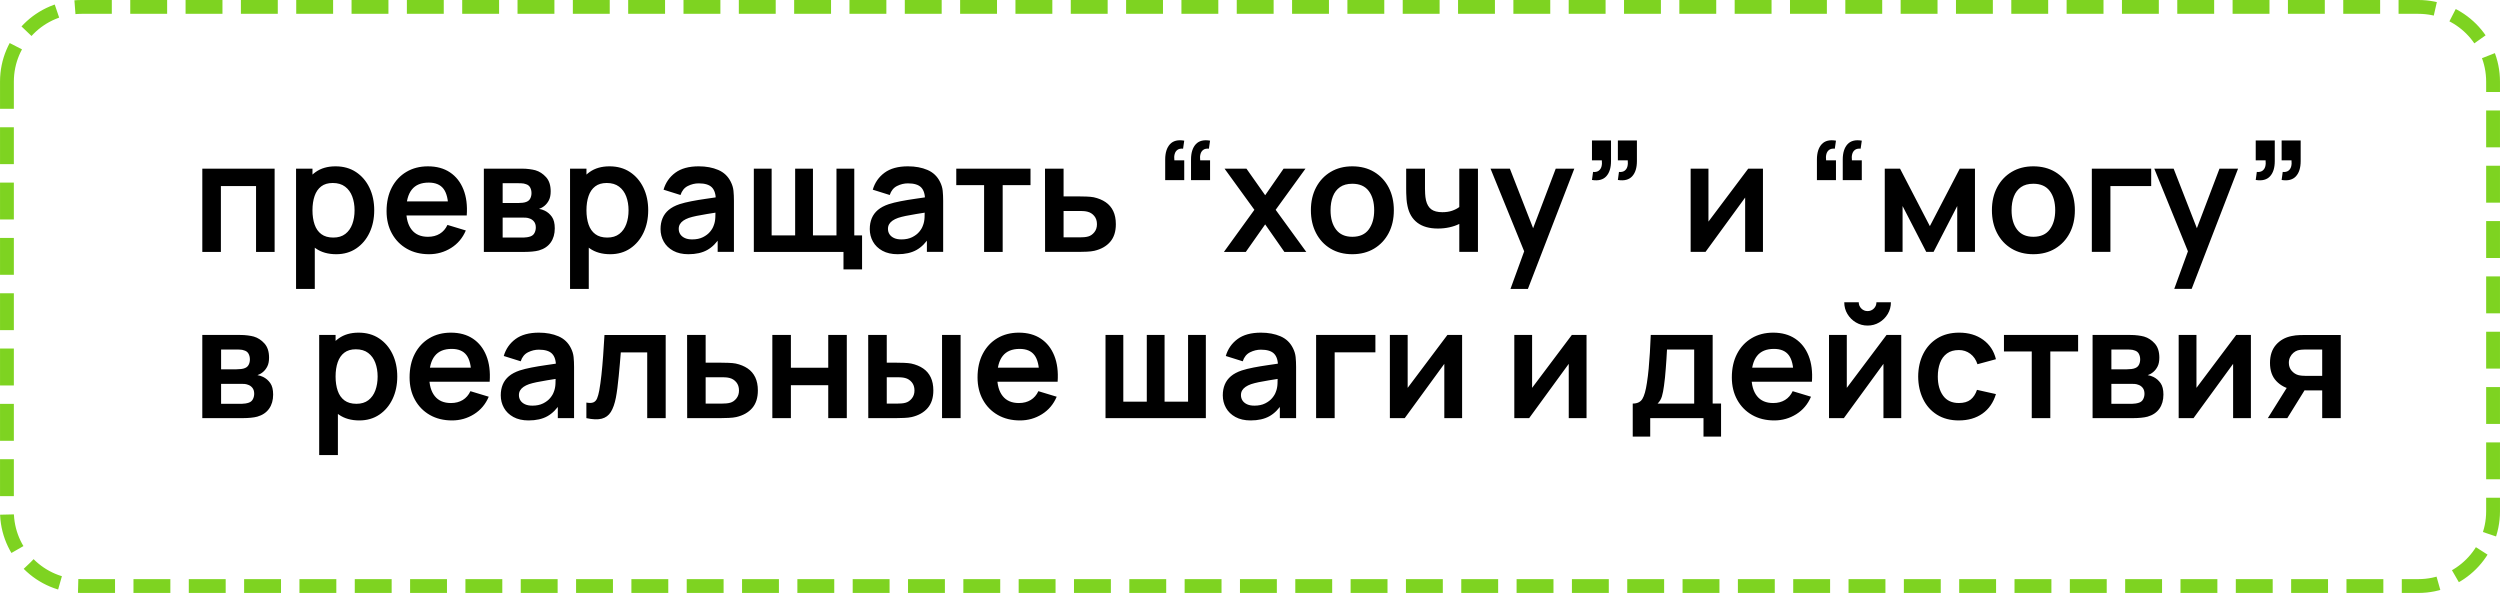
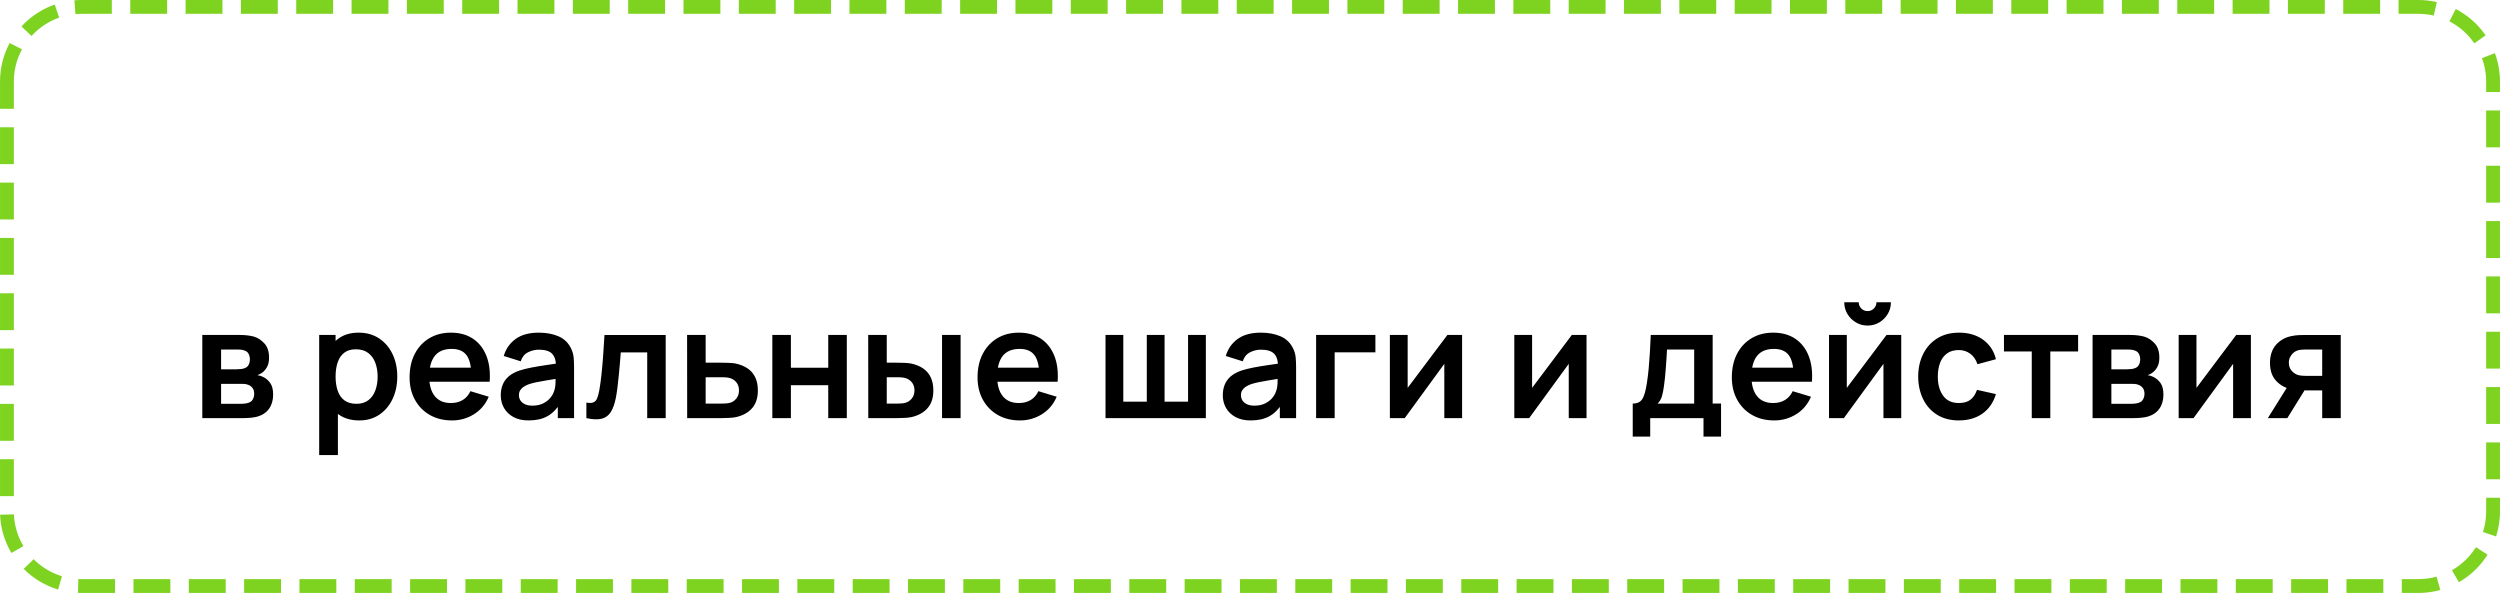
<svg xmlns="http://www.w3.org/2000/svg" xml:space="preserve" width="114.766mm" height="27.22mm" version="1.1" style="shape-rendering:geometricPrecision; text-rendering:geometricPrecision; image-rendering:optimizeQuality; fill-rule:evenodd; clip-rule:evenodd" viewBox="0 0 15955.38 3784.33">
  <defs>
    <style type="text/css"> .str0 {stroke:#7ED321;stroke-width:88.28;stroke-miterlimit:10;stroke-dasharray:235.398 117.699} .fil0 {fill:none} .fil1 {fill:black;fill-rule:nonzero} </style>
  </defs>
  <g id="Слой_x0020_1">
    <path class="fil0 str0" d="M44.14 520.86c0,-263.37 213.35,-476.72 476.72,-476.72l14913.66 0c263.37,0 476.72,213.35 476.72,476.72l0 2742.62c0,263.37 -213.35,476.72 -476.72,476.72l-14913.66 0c-263.37,0 -476.72,-213.35 -476.72,-476.72l0 -2742.62z" />
-     <path class="fil1" d="M1291.09 1607.71l0 -531.38 461.51 0 0 531.38 -118.58 0 0 -420.18 -224.36 0 0 420.18 -118.58 0zm854.63 14.76c-51.81,0 -95.29,-12.3 -130.38,-36.91 -35.1,-24.59 -61.5,-58.21 -79.22,-100.7 -17.71,-42.47 -26.57,-90.03 -26.57,-142.85 0,-53.47 8.86,-101.35 26.57,-143.67 17.71,-42.31 43.79,-75.77 78.06,-100.21 34.28,-24.43 76.59,-36.56 127.11,-36.56 50.19,0 93.81,12.14 130.71,36.56 36.9,24.44 65.44,57.74 85.78,99.89 20.33,42.14 30.5,90.2 30.5,143.99 0,53.14 -10.01,100.86 -30.02,143.18 -20.01,42.31 -48.21,75.77 -84.62,100.36 -36.41,24.61 -79.05,36.91 -127.93,36.91zm-256.34 221.4l0 -767.55 104.8 0 0 372.95 14.76 0 0 394.6 -119.56 0zm238.14 -327.68c30.84,0 56.25,-7.7 76.26,-23.12 20.02,-15.42 34.94,-36.41 44.61,-62.81 9.68,-26.4 14.43,-55.76 14.43,-88.24 0,-32.14 -4.92,-61.5 -14.75,-87.91 -9.84,-26.4 -25.09,-47.39 -45.77,-62.98 -20.66,-15.58 -46.91,-23.29 -78.72,-23.29 -30.18,0 -54.78,7.22 -73.81,21.81 -19.02,14.6 -32.96,34.94 -41.99,61 -9.02,26.08 -13.61,56.58 -13.61,91.35 0,34.44 4.59,64.79 13.61,91.02 9.02,26.25 23.29,46.59 42.81,61.19 19.52,14.6 45.1,21.97 76.92,21.97zm610.59 106.29c-53.79,0 -101.02,-11.65 -141.69,-34.94 -40.68,-23.29 -72.32,-55.6 -95.12,-96.93 -22.8,-41.33 -34.28,-88.89 -34.28,-142.68 0,-58.06 11.15,-108.58 33.46,-151.39 22.3,-42.81 53.3,-75.94 92.99,-99.54 39.68,-23.62 85.61,-35.42 137.76,-35.42 55.11,0 102.02,12.79 140.55,38.54 38.54,25.75 67.08,62.16 85.78,109.07 18.69,46.91 25.75,102.17 21.15,165.8l-117.59 0 0 -43.29c-0.33,-57.74 -10.5,-99.88 -30.5,-126.44 -20.01,-26.58 -51.5,-39.86 -94.47,-39.86 -48.55,0 -84.62,14.92 -108.25,44.93 -23.62,30.02 -35.42,73.98 -35.42,131.7 0,53.79 11.8,95.46 35.42,124.97 23.62,29.53 58.06,44.28 103.32,44.28 29.2,0 54.44,-6.55 75.6,-19.51 21.16,-12.96 37.4,-31.66 48.88,-56.26l117.1 35.42c-20.34,47.89 -51.66,85.13 -94.15,111.69 -42.47,26.57 -89.38,39.86 -140.55,39.86zm-183.03 -247.49l0 -89.55 365.57 0 0 89.55 -365.57 0zm532.86 232.73l0 -531.38 241.58 0c17.38,0 33.62,0.99 48.7,2.96 15.1,1.96 28.06,4.42 38.87,7.37 25.58,7.55 48.21,22.15 67.9,43.96 19.69,21.81 29.52,52 29.52,90.37 0,22.63 -3.6,41.17 -10.82,55.76 -7.22,14.6 -16.72,26.9 -28.54,36.73 -5.57,4.6 -11.32,8.54 -17.21,11.82 -5.91,3.28 -11.82,5.91 -17.73,7.87 12.8,1.97 24.94,5.74 36.41,11.32 18.05,8.86 33.3,21.98 45.6,39.36 12.3,17.39 18.37,41.83 18.37,73.32 0,35.74 -8.52,65.76 -25.75,90.2 -17.23,24.43 -42.47,41.49 -75.6,51.01 -12.14,3.28 -26.08,5.57 -41.82,7.05 -15.75,1.47 -31.82,2.29 -48.23,2.29l-261.26 0zm120.05 -91.52l132.85 0c6.88,0 14.43,-0.65 22.63,-1.96 8.19,-1.32 15.57,-3.11 22.13,-5.41 11.82,-4.27 20.51,-11.82 25.91,-22.63 5.41,-10.83 8.04,-22.15 8.04,-33.95 0,-16.07 -3.93,-29.03 -11.97,-38.7 -8.04,-9.68 -17.71,-16.09 -28.86,-19.35 -6.56,-2.63 -13.61,-4.27 -21.33,-4.77 -7.7,-0.49 -14.1,-0.65 -19.02,-0.65l-130.39 0 0 127.43zm0 -220.43l98.4 0c10.18,0 20.17,-0.65 29.85,-1.79 9.68,-1.15 17.71,-3.11 24.27,-6.08 10.83,-4.27 18.87,-11.48 23.95,-21.65 5.07,-10.16 7.54,-21.48 7.54,-33.95 0,-13.12 -2.78,-25.09 -8.52,-35.76 -5.74,-10.65 -14.93,-17.71 -27.39,-21.31 -8.2,-3.28 -18.05,-5.09 -29.7,-5.42 -11.64,-0.32 -19.19,-0.49 -22.47,-0.49l-95.94 0 0 126.44zm686.37 326.71c-51.81,0 -95.29,-12.3 -130.38,-36.91 -35.1,-24.59 -61.5,-58.21 -79.22,-100.7 -17.71,-42.47 -26.57,-90.03 -26.57,-142.85 0,-53.47 8.86,-101.35 26.57,-143.67 17.71,-42.31 43.79,-75.77 78.06,-100.21 34.28,-24.43 76.59,-36.56 127.11,-36.56 50.19,0 93.81,12.14 130.71,36.56 36.9,24.44 65.44,57.74 85.78,99.89 20.33,42.14 30.5,90.2 30.5,143.99 0,53.14 -10.01,100.86 -30.02,143.18 -20.01,42.31 -48.21,75.77 -84.62,100.36 -36.41,24.61 -79.05,36.91 -127.93,36.91zm-256.34 221.4l0 -767.55 104.8 0 0 372.95 14.76 0 0 394.6 -119.56 0zm238.14 -327.68c30.84,0 56.25,-7.7 76.26,-23.12 20.02,-15.42 34.94,-36.41 44.61,-62.81 9.68,-26.4 14.43,-55.76 14.43,-88.24 0,-32.14 -4.92,-61.5 -14.75,-87.91 -9.84,-26.4 -25.09,-47.39 -45.77,-62.98 -20.66,-15.58 -46.91,-23.29 -78.72,-23.29 -30.18,0 -54.78,7.22 -73.81,21.81 -19.02,14.6 -32.96,34.94 -41.99,61 -9.02,26.08 -13.61,56.58 -13.61,91.35 0,34.44 4.59,64.79 13.61,91.02 9.02,26.25 23.29,46.59 42.81,61.19 19.52,14.6 45.1,21.97 76.92,21.97zm517.61 106.29c-38.38,0 -70.86,-7.38 -97.43,-21.98 -26.57,-14.6 -46.57,-33.95 -60.18,-58.22 -13.61,-24.27 -20.51,-51.01 -20.51,-80.2 0,-25.58 4.27,-48.7 12.79,-69.21 8.54,-20.49 21.66,-38.22 39.37,-53.14 17.71,-14.93 40.67,-27.07 68.87,-36.58 21.33,-6.88 46.42,-13.11 75.12,-18.7 28.71,-5.57 59.86,-10.82 93.48,-15.57 33.63,-4.75 68.72,-9.84 105.46,-15.42l-42.32 24.11c0.33,-36.74 -7.87,-63.8 -24.59,-81.18 -16.74,-17.39 -44.95,-26.08 -84.62,-26.08 -23.95,0 -47.07,5.57 -69.39,16.72 -22.3,11.15 -37.88,30.35 -46.74,57.57l-108.25 -33.95c13.12,-44.93 38.22,-81.02 75.12,-108.25 36.91,-27.22 86.6,-40.83 149.26,-40.83 47.23,0 88.88,7.7 124.8,23.12 35.91,15.42 62.49,40.68 79.87,75.77 9.51,18.7 15.25,37.72 17.23,57.24 1.96,19.52 2.95,40.85 2.95,63.8l0 326.21 -103.81 0 0 -115.13 17.21 18.69c-23.94,38.38 -51.83,66.43 -83.8,84.31 -31.98,17.88 -72,26.9 -119.88,26.9zm23.61 -94.47c26.9,0 49.87,-4.75 68.89,-14.28 19.02,-9.51 34.28,-21.15 45.6,-34.92 11.32,-13.78 18.85,-26.73 22.79,-38.87 6.24,-15.08 9.84,-32.48 10.66,-52 0.82,-19.52 1.15,-35.26 1.15,-47.39l36.41 10.83c-35.76,5.57 -66.43,10.5 -92.01,14.75 -25.59,4.27 -47.57,8.2 -65.94,11.97 -18.37,3.78 -34.6,8.04 -48.7,12.64 -13.78,4.92 -25.43,10.66 -34.94,17.21 -9.51,6.56 -16.72,14.11 -21.81,22.63 -5.09,8.54 -7.72,18.53 -7.72,30.02 0,13.12 3.28,24.61 9.84,34.6 6.56,10.01 16.24,18.05 28.86,23.95 12.64,5.89 28.22,8.86 46.91,8.86zm965.84 191.4l0 -111.69 -572.22 0 0 -531.38 113.65 0 0 426.09 150.06 0 0 -426.09 113.65 0 0 426.09 150.08 0 0 -426.09 113.65 0 0 426.09 49.69 0 0 216.99 -118.58 0zm345.9 -96.93c-38.38,0 -70.86,-7.38 -97.43,-21.98 -26.57,-14.6 -46.57,-33.95 -60.18,-58.22 -13.61,-24.27 -20.51,-51.01 -20.51,-80.2 0,-25.58 4.27,-48.7 12.79,-69.21 8.54,-20.49 21.66,-38.22 39.37,-53.14 17.71,-14.93 40.67,-27.07 68.87,-36.58 21.33,-6.88 46.42,-13.11 75.12,-18.7 28.71,-5.57 59.86,-10.82 93.48,-15.57 33.63,-4.75 68.72,-9.84 105.46,-15.42l-42.32 24.11c0.33,-36.74 -7.87,-63.8 -24.59,-81.18 -16.74,-17.39 -44.95,-26.08 -84.62,-26.08 -23.95,0 -47.07,5.57 -69.39,16.72 -22.3,11.15 -37.88,30.35 -46.74,57.57l-108.25 -33.95c13.12,-44.93 38.22,-81.02 75.12,-108.25 36.91,-27.22 86.6,-40.83 149.26,-40.83 47.23,0 88.88,7.7 124.8,23.12 35.91,15.42 62.49,40.68 79.87,75.77 9.51,18.7 15.25,37.72 17.23,57.24 1.96,19.52 2.95,40.85 2.95,63.8l0 326.21 -103.81 0 0 -115.13 17.21 18.69c-23.94,38.38 -51.83,66.43 -83.8,84.31 -31.98,17.88 -72,26.9 -119.88,26.9zm23.61 -94.47c26.9,0 49.87,-4.75 68.89,-14.28 19.02,-9.51 34.28,-21.15 45.6,-34.92 11.32,-13.78 18.85,-26.73 22.79,-38.87 6.24,-15.08 9.84,-32.48 10.66,-52 0.82,-19.52 1.15,-35.26 1.15,-47.39l36.41 10.83c-35.76,5.57 -66.43,10.5 -92.01,14.75 -25.59,4.27 -47.57,8.2 -65.94,11.97 -18.37,3.78 -34.6,8.04 -48.7,12.64 -13.78,4.92 -25.43,10.66 -34.94,17.21 -9.51,6.56 -16.72,14.11 -21.81,22.63 -5.09,8.54 -7.72,18.53 -7.72,30.02 0,13.12 3.28,24.61 9.84,34.6 6.56,10.01 16.24,18.05 28.86,23.95 12.64,5.89 28.22,8.86 46.91,8.86zm527.94 79.7l0 -426.09 -177.61 0 0 -105.3 473.81 0 0 105.3 -177.62 0 0 426.09 -118.59 0zm389.19 0l-0.49 -531.38 118.58 0 0 177.13 95.46 0c14.75,0 31.49,0.32 50.02,0.99 18.53,0.65 33.95,2.13 46.41,4.42 29.85,6.56 55.44,17.06 76.59,31.49 21.16,14.43 37.23,33.3 48.38,56.58 11.16,23.29 16.74,51.33 16.74,84.14 0,46.91 -11.97,84.29 -36.09,112.35 -24.11,28.04 -58.06,47.23 -101.68,57.4 -13.11,2.95 -29.03,4.75 -47.88,5.57 -18.87,0.82 -35.92,1.31 -51.01,1.31l-215.02 0zm118.09 -92.99l107.26 0c7.22,0 15.25,-0.32 24.11,-0.99 8.86,-0.65 17.39,-2.13 25.59,-4.42 14.75,-3.93 27.87,-12.96 39.19,-26.9 11.32,-13.94 16.89,-30.99 16.89,-51.33 0,-21.33 -5.74,-38.87 -17.23,-52.65 -11.47,-13.78 -25.58,-22.8 -42.31,-27.05 -7.55,-1.97 -15.42,-3.28 -23.62,-3.95 -8.2,-0.65 -15.74,-0.97 -22.63,-0.97l-107.26 0 0 168.26zm1023.4 92.99l194.34 -268.64 -190.41 -262.74 139.73 0 119.56 169.75 117.59 -169.75 139.73 0 -190.41 262.74 195.33 268.64 -139.73 0 -122.51 -175.65 -123.5 175.65 -139.73 0zm819.21 14.76c-53.14,0 -99.56,-11.97 -139.25,-35.92 -39.68,-23.94 -70.35,-57.07 -92.16,-99.22 -21.81,-42.15 -32.81,-90.53 -32.81,-145.31 0,-55.76 11.15,-104.63 33.46,-146.62 22.3,-41.99 53.3,-74.8 92.99,-98.4 39.68,-23.62 85.61,-35.42 137.76,-35.42 53.47,0 100.04,11.97 139.73,35.91 39.69,23.94 70.51,56.92 92.49,99.06 21.98,42.15 32.96,90.7 32.96,145.48 0,55.11 -10.98,103.66 -33.13,145.81 -22.13,42.14 -53.14,75.1 -92.83,98.89 -39.68,23.79 -86.1,35.76 -139.23,35.76zm0 -111.21c47.23,0 82.33,-15.74 105.3,-47.23 22.95,-31.49 34.44,-72.17 34.44,-122.02 0,-51.5 -11.65,-92.66 -34.94,-123.33 -23.29,-30.67 -58.22,-45.92 -104.8,-45.92 -31.82,0 -57.89,7.05 -78.4,21.31 -20.51,14.28 -35.76,34.12 -45.59,59.54 -9.84,25.41 -14.76,54.94 -14.76,88.39 0,51.5 11.8,92.51 35.26,123.18 23.45,30.67 57.89,46.07 103.49,46.07zm682.92 96.44l0 -178.61c-18.37,9.19 -39.19,16.41 -62.64,21.65 -23.45,5.26 -48.06,7.88 -73.64,7.88 -54.78,0 -98.4,-12.3 -131.05,-36.91 -32.63,-24.59 -53.79,-60.35 -63.3,-107.26 -2.95,-13.44 -4.92,-27.55 -6.08,-42.15 -1.14,-14.58 -1.79,-27.87 -1.96,-39.84 -0.17,-11.97 -0.33,-20.99 -0.33,-27.22l0 -128.92 120.06 0 0 128.92c0,7.22 0.32,17.71 0.97,31.64 0.65,13.94 2.46,27.89 5.42,41.67 6.23,26.23 17.55,45.42 33.95,57.56 16.39,12.14 39.84,18.21 70.35,18.21 23.62,0 44.45,-3.11 62.49,-9.36 18.05,-6.23 33.3,-14.1 45.75,-23.61l0 -245.03 119.08 0 0 531.38 -119.08 0zm326.7 236.16l102.34 -280.94 1.97 82.66 -231.74 -569.27 123.5 0 164.33 421.18 -31.49 0 159.91 -421.18 118.58 0 -296.19 767.55 -111.19 0zm1611.35 -767.55l0 531.38 -113.65 0 0 -346.87 -252.9 346.87 -94.95 0 0 -531.38 113.65 0 0 338.03 253.89 -338.03 93.97 0zm777.39 531.38l0 -531.38 97.42 0 190.41 367.06 190.91 -367.06 96.93 0 0 531.38 -113.17 0 0 -292.75 -151.05 292.75 -46.74 0 -151.05 -292.75 0 292.75 -113.65 0zm948.11 14.76c-53.14,0 -99.56,-11.97 -139.25,-35.92 -39.68,-23.94 -70.35,-57.07 -92.16,-99.22 -21.81,-42.15 -32.81,-90.53 -32.81,-145.31 0,-55.76 11.15,-104.63 33.46,-146.62 22.3,-41.99 53.3,-74.8 92.99,-98.4 39.68,-23.62 85.61,-35.42 137.76,-35.42 53.47,0 100.04,11.97 139.73,35.91 39.69,23.94 70.51,56.92 92.49,99.06 21.98,42.15 32.96,90.7 32.96,145.48 0,55.11 -10.98,103.66 -33.13,145.81 -22.13,42.14 -53.14,75.1 -92.83,98.89 -39.68,23.79 -86.1,35.76 -139.23,35.76zm0 -111.21c47.23,0 82.33,-15.74 105.3,-47.23 22.95,-31.49 34.44,-72.17 34.44,-122.02 0,-51.5 -11.65,-92.66 -34.94,-123.33 -23.29,-30.67 -58.22,-45.92 -104.8,-45.92 -31.82,0 -57.89,7.05 -78.4,21.31 -20.51,14.28 -35.76,34.12 -45.59,59.54 -9.84,25.41 -14.76,54.94 -14.76,88.39 0,51.5 11.8,92.51 35.26,123.18 23.45,30.67 57.89,46.07 103.49,46.07zm373.45 96.44l0 -531.38 378.84 0 0 111.21 -260.27 0 0 420.18 -118.58 0zm525.96 236.16l102.34 -280.94 1.97 82.66 -231.74 -569.27 123.5 0 164.33 421.18 -31.49 0 159.91 -421.18 118.58 0 -296.19 767.55 -111.19 0zm-6153.65 -946.14l-7.38 51.16c-15.08,-1.31 -27.07,1.15 -35.92,7.55 -8.86,6.4 -14.75,15.42 -17.86,27.05 -3.13,11.65 -3.78,24.93 -1.81,39.69l62.98 0 0 126.44 -121.54 0 0 -131.37c0,-42.97 10.18,-75.6 30.52,-97.75 20.33,-22.13 50.67,-29.68 91.02,-22.79zm-164.83 0l-7.38 51.16c-15.08,-1.31 -27.05,1.15 -35.91,7.55 -8.86,6.4 -14.76,15.42 -17.88,27.05 -3.11,11.65 -3.78,24.93 -1.81,39.69l62.98 0 0 126.44 -121.54 0 0 -131.37c0,-42.97 10.18,-75.6 30.52,-97.75 20.33,-22.13 50.67,-29.68 91.02,-22.79zm2602.27 250.93l6.9 -51.18c15.08,1.31 27.05,-1.31 35.91,-7.7 8.86,-6.4 14.93,-15.42 18.05,-27.07 3.11,-11.64 3.77,-24.76 2.13,-39.53l-62.98 0 0 -126.44 121.54 0 0 131.37c0,42.97 -10.16,75.45 -30.5,97.42 -20.34,21.98 -50.67,29.7 -91.03,23.13zm165.33 0l6.88 -51.18c15.08,1.31 27.07,-1.31 35.92,-7.7 8.86,-6.4 14.92,-15.42 18.03,-27.07 3.11,-11.64 3.78,-24.76 2.14,-39.53l-62.98 0 0 -126.44 121.52 0 0 131.37c0,42.97 -10.16,75.45 -30.5,97.42 -20.34,21.98 -50.67,29.7 -91.02,23.13zm1556.74 -250.93l-7.38 51.16c-15.08,-1.31 -27.07,1.15 -35.92,7.55 -8.86,6.4 -14.75,15.42 -17.86,27.05 -3.13,11.65 -3.78,24.93 -1.81,39.69l62.98 0 0 126.44 -121.54 0 0 -131.37c0,-42.97 10.18,-75.6 30.52,-97.75 20.33,-22.13 50.67,-29.68 91.02,-22.79zm-164.83 0l-7.38 51.16c-15.08,-1.31 -27.05,1.15 -35.91,7.55 -8.86,6.4 -14.76,15.42 -17.88,27.05 -3.11,11.65 -3.78,24.93 -1.81,39.69l62.98 0 0 126.44 -121.54 0 0 -131.37c0,-42.97 10.18,-75.6 30.52,-97.75 20.33,-22.13 50.67,-29.68 91.02,-22.79zm2679.02 250.93l6.9 -51.18c15.08,1.31 27.05,-1.31 35.91,-7.7 8.86,-6.4 14.93,-15.42 18.05,-27.07 3.11,-11.64 3.77,-24.76 2.13,-39.53l-62.98 0 0 -126.44 121.54 0 0 131.37c0,42.97 -10.16,75.45 -30.5,97.42 -20.34,21.98 -50.67,29.7 -91.03,23.13zm165.33 0l6.88 -51.18c15.08,1.31 27.07,-1.31 35.92,-7.7 8.86,-6.4 14.92,-15.42 18.03,-27.07 3.11,-11.64 3.78,-24.76 2.14,-39.53l-62.98 0 0 -126.44 121.52 0 0 131.37c0,42.97 -10.16,75.45 -30.5,97.42 -20.34,21.98 -50.67,29.7 -91.02,23.13z" />
    <path class="fil1" d="M1291.01 2668.56l0 -530.74 241.29 0c17.36,0 33.59,0.97 48.66,2.95 15.07,1.96 28.01,4.42 38.82,7.37 25.55,7.54 48.16,22.12 67.82,43.9 19.66,21.79 29.49,51.93 29.49,90.26 0,22.61 -3.6,41.12 -10.8,55.69 -7.22,14.58 -16.71,26.87 -28.51,36.7 -5.56,4.59 -11.3,8.51 -17.2,11.79 -5.89,3.28 -11.79,5.89 -17.68,7.87 12.78,1.96 24.9,5.73 36.36,11.3 18.03,8.84 33.25,21.94 45.54,39.3 12.29,17.36 18.35,41.78 18.35,73.22 0,35.72 -8.52,65.69 -25.72,90.1 -17.2,24.41 -42.43,41.44 -75.52,50.94 -12.12,3.28 -26.05,5.57 -41.78,7.05 -15.72,1.47 -31.78,2.29 -48.16,2.29l-260.95 0zm119.91 -91.41l132.69 0c6.88,0 14.42,-0.65 22.61,-1.96 8.19,-1.31 15.57,-3.11 22.12,-5.41 11.79,-4.25 20.48,-11.79 25.89,-22.61 5.39,-10.82 8.02,-22.12 8.02,-33.91 0,-16.06 -3.93,-29 -11.96,-38.66 -8.04,-9.66 -17.7,-16.06 -28.83,-19.32 -6.55,-2.63 -13.6,-4.27 -21.3,-4.75 -7.7,-0.49 -14.08,-0.65 -19,-0.65l-130.23 0 0 127.28zm0 -220.16l98.29 0c10.15,0 20.14,-0.65 29.81,-1.81 9.66,-1.14 17.7,-3.1 24.25,-6.06 10.82,-4.25 18.84,-11.46 23.91,-21.62 5.09,-10.15 7.54,-21.45 7.54,-33.91 0,-13.11 -2.78,-25.07 -8.51,-35.72 -5.74,-10.64 -14.9,-17.68 -27.36,-21.28 -8.19,-3.28 -18.02,-5.09 -29.65,-5.41 -11.62,-0.33 -19.16,-0.5 -22.44,-0.5l-95.83 0 0 126.3zm882.13 326.31c-51.77,0 -95.18,-12.28 -130.24,-36.86 -35.05,-24.57 -61.42,-58.15 -79.12,-100.57 -17.68,-42.43 -26.54,-89.94 -26.54,-142.68 0,-53.4 8.86,-101.24 26.54,-143.5 17.7,-42.26 43.74,-75.69 77.98,-100.08 34.23,-24.41 76.49,-36.54 126.96,-36.54 50.12,0 93.69,12.12 130.55,36.54 36.87,24.4 65.37,57.65 85.68,99.75 20.31,42.11 30.46,90.1 30.46,143.84 0,53.07 -9.98,100.74 -29.97,143 -19.98,42.26 -48.16,75.69 -84.53,100.25 -36.37,24.58 -78.95,36.86 -127.76,36.86zm-256.04 221.15l0 -766.63 104.67 0 0 372.51 14.75 0 0 394.12 -119.42 0zm237.86 -327.29c30.79,0 56.18,-7.7 76.17,-23.09 19.98,-15.4 34.9,-36.37 44.56,-62.74 9.66,-26.37 14.42,-55.69 14.42,-88.13 0,-32.11 -4.92,-61.44 -14.75,-87.81 -9.83,-26.37 -25.07,-47.34 -45.7,-62.9 -20.65,-15.57 -46.85,-23.27 -78.63,-23.27 -30.14,0 -54.71,7.22 -73.71,21.8 -19,14.57 -32.94,34.88 -41.94,60.93 -9.01,26.04 -13.6,56.51 -13.6,91.24 0,34.39 4.59,64.7 13.6,90.91 9.01,26.22 23.26,46.53 42.76,61.1 19.49,14.58 45.04,21.95 76.83,21.95zm609.86 106.15c-53.73,0 -100.9,-11.62 -141.53,-34.88 -40.64,-23.26 -72.25,-55.54 -95.02,-96.82 -22.76,-41.28 -34.23,-88.78 -34.23,-142.52 0,-57.99 11.14,-108.44 33.42,-151.2 22.27,-42.75 53.23,-75.84 92.87,-99.43 39.65,-23.58 85.51,-35.38 137.61,-35.38 55.04,0 101.89,12.78 140.39,38.5 38.5,25.72 67,62.09 85.67,108.94 18.69,46.85 25.72,102.04 21.13,165.61l-117.45 0 0 -43.25c-0.33,-57.65 -10.48,-99.75 -30.47,-126.29 -19.98,-26.54 -51.43,-39.8 -94.34,-39.8 -48.49,0 -84.53,14.9 -108.12,44.88 -23.59,29.97 -35.38,73.88 -35.38,131.55 0,53.73 11.79,95.33 35.38,124.82 23.59,29.49 57.99,44.24 103.2,44.24 29.15,0 54.39,-6.56 75.52,-19.49 21.13,-12.94 37.34,-31.63 48.81,-56.19l116.96 35.38c-20.31,47.84 -51.59,85.01 -94.02,111.55 -42.43,26.54 -89.28,39.8 -140.39,39.8zm-182.82 -247.19l0 -89.44 365.14 0 0 89.44 -365.14 0zm671.8 247.19c-38.33,0 -70.76,-7.37 -97.3,-21.94 -26.54,-14.58 -46.52,-33.91 -60.11,-58.15 -13.6,-24.25 -20.48,-50.95 -20.48,-80.11 0,-25.55 4.25,-48.66 12.78,-69.14 8.52,-20.46 21.62,-38.16 39.32,-53.07 17.68,-14.9 40.62,-27.03 68.8,-36.54 21.28,-6.88 46.35,-13.1 75.02,-18.67 28.67,-5.57 59.79,-10.82 93.37,-15.56 33.59,-4.75 68.64,-9.83 105.34,-15.4l-42.26 24.08c0.32,-36.69 -7.87,-63.72 -24.58,-81.08 -16.71,-17.36 -44.88,-26.05 -84.53,-26.05 -23.91,0 -47,5.57 -69.29,16.71 -22.27,11.14 -37.84,30.31 -46.68,57.5l-108.12 -33.91c13.11,-44.89 38.18,-80.93 75.03,-108.12 36.86,-27.19 86.49,-40.79 149.06,-40.79 47.19,0 88.8,7.7 124.66,23.11 35.88,15.39 62.41,40.62 79.77,75.67 9.51,18.67 15.24,37.68 17.21,57.17 1.96,19.51 2.95,40.79 2.95,63.73l0 325.82 -103.7 0 0 -115 17.2 18.69c-23.91,38.33 -51.76,66.34 -83.71,84.19 -31.93,17.85 -71.9,26.86 -119.74,26.86zm23.59 -94.34c26.86,0 49.8,-4.75 68.8,-14.26 18.99,-9.5 34.23,-21.13 45.53,-34.88 11.3,-13.76 18.84,-26.71 22.77,-38.83 6.23,-15.07 9.83,-32.43 10.65,-51.93 0.82,-19.49 1.14,-35.22 1.14,-47.34l36.37 10.8c-35.72,5.57 -66.34,10.5 -91.9,14.75 -25.55,4.25 -47.51,8.19 -65.86,11.96 -18.34,3.77 -34.56,8.02 -48.65,12.61 -13.76,4.92 -25.4,10.65 -34.9,17.21 -9.5,6.55 -16.71,14.08 -21.79,22.61 -5.07,8.51 -7.7,18.5 -7.7,29.97 0,13.1 3.28,24.57 9.83,34.56 6.55,10 16.22,18.02 28.83,23.91 12.61,5.89 28.18,8.86 46.85,8.86zm344.98 79.61l0 -99.26c19.32,3.6 34.24,3.1 44.72,-1.32 10.48,-4.42 18.34,-12.78 23.58,-25.22 5.24,-12.46 9.83,-29 13.76,-49.63 5.24,-29.17 10,-62.74 14.08,-100.75 4.1,-38 7.7,-78.63 10.82,-121.87 3.11,-43.25 5.89,-87.47 8.52,-132.69l390.69 0 0 530.74 -117.95 0 0 -419.69 -168.55 0c-1.64,21.3 -3.61,45.06 -5.89,71.43 -2.29,26.37 -4.75,53.07 -7.38,79.94 -2.61,26.86 -5.41,52.25 -8.51,76.34 -3.11,24.08 -6.4,44.71 -9.68,61.76 -7.54,38.33 -18.17,68.64 -32.1,90.91 -13.93,22.29 -33.42,36.54 -58.32,42.92 -24.9,6.4 -57.49,5.24 -97.79,-3.6zm643.29 0l-0.49 -530.74 118.44 0 0 176.91 95.34 0c14.74,0 31.45,0.33 49.95,0.99 18.52,0.65 33.92,2.13 46.37,4.42 29.81,6.55 55.37,17.03 76.51,31.45 21.13,14.42 37.18,33.25 48.33,56.51 11.14,23.26 16.7,51.27 16.7,84.04 0,46.85 -11.96,84.19 -36.04,112.21 -24.08,28.01 -57.99,47.19 -101.56,57.33 -13.11,2.95 -29,4.75 -47.84,5.57 -18.84,0.82 -35.87,1.31 -50.94,1.31l-214.77 0zm117.95 -92.88l107.13 0c7.2,0 15.24,-0.32 24.08,-0.99 8.84,-0.65 17.36,-2.13 25.55,-4.42 14.75,-3.92 27.85,-12.94 39.15,-26.86 11.3,-13.93 16.88,-30.96 16.88,-51.27 0,-21.3 -5.73,-38.83 -17.2,-52.58 -11.47,-13.76 -25.55,-22.77 -42.26,-27.04 -7.54,-1.96 -15.4,-3.27 -23.59,-3.92 -8.19,-0.65 -15.72,-0.99 -22.61,-0.99l-107.13 0 0 168.07zm425.59 92.88l0 -530.74 118.44 0 0 209.34 238.35 0 0 -209.34 118.44 0 0 530.74 -118.44 0 0 -210.33 -238.35 0 0 210.33 -118.44 0zm612.32 0l-0.49 -530.74 118.44 0 0 176.91 59.46 0c14.75,0 31.46,0.33 49.97,0.99 18.5,0.65 33.91,2.13 46.37,4.42 29.81,6.55 55.36,17.03 76.49,31.45 21.13,14.42 37.19,33.25 48.33,56.51 11.14,23.26 16.71,51.27 16.71,84.04 0,46.85 -12.12,84.19 -36.37,112.21 -24.25,28.01 -58.15,47.19 -101.73,57.33 -12.78,2.95 -28.67,4.75 -47.67,5.57 -19,0.82 -35.87,1.31 -50.62,1.31l-178.88 0zm117.95 -92.88l71.26 0c7.2,0 15.22,-0.32 24.08,-0.99 8.84,-0.65 17.2,-2.13 25.05,-4.42 14.75,-3.92 27.86,-12.94 39.32,-26.86 11.47,-13.93 17.21,-30.96 17.21,-51.27 0,-21.3 -5.74,-38.83 -17.21,-52.58 -11.46,-13.76 -25.55,-22.77 -42.26,-27.04 -7.85,-1.96 -15.72,-3.27 -23.75,-3.92 -8.02,-0.65 -15.57,-0.99 -22.44,-0.99l-71.26 0 0 168.07zm352.85 92.88l0 -530.74 118.44 0 0 530.74 -118.44 0zm497.34 14.74c-53.73,0 -100.9,-11.62 -141.53,-34.88 -40.64,-23.26 -72.25,-55.54 -95.02,-96.82 -22.76,-41.28 -34.23,-88.78 -34.23,-142.52 0,-57.99 11.14,-108.44 33.42,-151.2 22.27,-42.75 53.23,-75.84 92.87,-99.43 39.65,-23.58 85.51,-35.38 137.61,-35.38 55.04,0 101.89,12.78 140.39,38.5 38.5,25.72 67,62.09 85.67,108.94 18.69,46.85 25.72,102.04 21.13,165.61l-117.45 0 0 -43.25c-0.33,-57.65 -10.48,-99.75 -30.47,-126.29 -19.98,-26.54 -51.43,-39.8 -94.34,-39.8 -48.49,0 -84.53,14.9 -108.12,44.88 -23.59,29.97 -35.38,73.88 -35.38,131.55 0,53.73 11.79,95.33 35.38,124.82 23.59,29.49 57.99,44.24 103.2,44.24 29.15,0 54.39,-6.56 75.52,-19.49 21.13,-12.94 37.34,-31.63 48.81,-56.19l116.96 35.38c-20.31,47.84 -51.59,85.01 -94.02,111.55 -42.43,26.54 -89.28,39.8 -140.39,39.8zm-182.82 -247.19l0 -89.44 365.14 0 0 89.44 -365.14 0zm728.8 232.45l0 -530.74 113.53 0 0 425.57 149.88 0 0 -425.57 113.51 0 0 425.57 149.9 0 0 -425.57 113.51 0 0 530.74 -640.34 0zm926.36 14.74c-38.33,0 -70.76,-7.37 -97.3,-21.94 -26.54,-14.58 -46.52,-33.91 -60.11,-58.15 -13.6,-24.25 -20.48,-50.95 -20.48,-80.11 0,-25.55 4.25,-48.66 12.78,-69.14 8.52,-20.46 21.62,-38.16 39.32,-53.07 17.68,-14.9 40.62,-27.03 68.8,-36.54 21.28,-6.88 46.35,-13.1 75.02,-18.67 28.67,-5.57 59.79,-10.82 93.37,-15.56 33.59,-4.75 68.64,-9.83 105.34,-15.4l-42.26 24.08c0.32,-36.69 -7.87,-63.72 -24.58,-81.08 -16.71,-17.36 -44.88,-26.05 -84.53,-26.05 -23.91,0 -47,5.57 -69.29,16.71 -22.27,11.14 -37.84,30.31 -46.68,57.5l-108.12 -33.91c13.11,-44.89 38.18,-80.93 75.03,-108.12 36.86,-27.19 86.49,-40.79 149.06,-40.79 47.19,0 88.8,7.7 124.66,23.11 35.88,15.39 62.41,40.62 79.77,75.67 9.51,18.67 15.24,37.68 17.21,57.17 1.96,19.51 2.95,40.79 2.95,63.73l0 325.82 -103.7 0 0 -115 17.2 18.69c-23.91,38.33 -51.76,66.34 -83.71,84.19 -31.93,17.85 -71.9,26.86 -119.74,26.86zm23.59 -94.34c26.86,0 49.8,-4.75 68.8,-14.26 18.99,-9.5 34.23,-21.13 45.53,-34.88 11.3,-13.76 18.84,-26.71 22.77,-38.83 6.23,-15.07 9.83,-32.43 10.65,-51.93 0.82,-19.49 1.14,-35.22 1.14,-47.34l36.37 10.8c-35.72,5.57 -66.34,10.5 -91.9,14.75 -25.55,4.25 -47.51,8.19 -65.86,11.96 -18.34,3.77 -34.56,8.02 -48.65,12.61 -13.76,4.92 -25.4,10.65 -34.9,17.21 -9.5,6.55 -16.71,14.08 -21.79,22.61 -5.07,8.51 -7.7,18.5 -7.7,29.97 0,13.1 3.28,24.57 9.83,34.56 6.55,10 16.22,18.02 28.83,23.91 12.61,5.89 28.18,8.86 46.85,8.86zm394.12 79.61l0 -530.74 378.4 0 0 111.05 -259.96 0 0 419.69 -118.44 0zm931.76 -530.74l0 530.74 -113.53 0 0 -346.47 -252.6 346.47 -94.84 0 0 -530.74 113.53 0 0 337.61 253.57 -337.61 93.87 0zm794.16 0l0 530.74 -113.53 0 0 -346.47 -252.6 346.47 -94.84 0 0 -530.74 113.53 0 0 337.61 253.57 -337.61 93.87 0zm294.86 648.69l0 -210.83c28.83,0 49.31,-9.83 61.42,-29.49 12.12,-19.66 21.8,-53.73 29,-102.21 4.59,-28.83 8.36,-59.31 11.3,-91.41 2.95,-32.11 5.57,-66.02 7.7,-101.73 2.13,-35.72 3.93,-73.39 5.56,-113.03l395.12 0 0 437.86 53.57 0 0 210.83 -112.05 0 0 -117.95 -340.07 0 0 117.95 -111.55 0zm158.73 -210.83l233.44 0 0 -344.99 -173.48 0c-0.99,19.66 -2.13,39.65 -3.43,60.13 -1.32,20.48 -2.79,40.94 -4.43,61.27 -1.63,20.31 -3.27,39.64 -5.07,58.14 -1.79,18.52 -3.93,35.72 -6.23,51.44 -3.6,27.53 -8.02,50.13 -13.26,67.82 -5.24,17.7 -14.42,33.1 -27.53,46.2zm744.54 107.62c-53.73,0 -100.9,-11.62 -141.53,-34.88 -40.64,-23.26 -72.25,-55.54 -95.02,-96.82 -22.76,-41.28 -34.23,-88.78 -34.23,-142.52 0,-57.99 11.14,-108.44 33.42,-151.2 22.27,-42.75 53.23,-75.84 92.87,-99.43 39.65,-23.58 85.51,-35.38 137.61,-35.38 55.04,0 101.89,12.78 140.39,38.5 38.5,25.72 67,62.09 85.67,108.94 18.69,46.85 25.72,102.04 21.13,165.61l-117.45 0 0 -43.25c-0.33,-57.65 -10.48,-99.75 -30.47,-126.29 -19.98,-26.54 -51.43,-39.8 -94.34,-39.8 -48.49,0 -84.53,14.9 -108.12,44.88 -23.59,29.97 -35.38,73.88 -35.38,131.55 0,53.73 11.79,95.33 35.38,124.82 23.59,29.49 57.99,44.24 103.2,44.24 29.15,0 54.39,-6.56 75.52,-19.49 21.13,-12.94 37.34,-31.63 48.81,-56.19l116.96 35.38c-20.31,47.84 -51.59,85.01 -94.02,111.55 -42.43,26.54 -89.28,39.8 -140.39,39.8zm-182.82 -247.19l0 -89.44 365.14 0 0 89.44 -365.14 0zm778.45 -358.26c-27.19,0 -52.09,-6.71 -74.7,-20.14 -22.61,-13.43 -40.62,-31.45 -54.07,-53.9 -13.43,-22.44 -20.14,-47.34 -20.14,-74.85l92.4 0c0,15.72 5.56,28.99 16.54,39.97 10.97,10.97 24.25,16.54 39.97,16.54 15.72,0 29.15,-5.57 40.12,-16.54 10.98,-10.98 16.39,-24.25 16.39,-39.97l92.38 0c0,27.51 -6.71,52.41 -20.14,74.85 -13.43,22.45 -31.45,40.47 -54.05,53.9 -22.61,13.43 -47.51,20.14 -74.7,20.14zm214.75 59.96l0 530.74 -113.53 0 0 -346.47 -252.6 346.47 -94.84 0 0 -530.74 113.53 0 0 337.61 253.57 -337.61 93.87 0zm368.08 545.48c-54.71,0 -101.39,-12.28 -140.05,-36.69 -38.66,-24.41 -68.15,-57.65 -88.63,-99.92 -20.46,-42.26 -30.96,-90.1 -31.28,-143.5 0.32,-54.39 11.14,-102.71 32.27,-144.81 21.13,-42.1 51.11,-75.2 90.1,-99.28 38.98,-24.08 85.35,-36.04 139.07,-36.04 60.28,0 111.4,15.07 153.16,45.38 41.78,30.31 68.97,71.75 81.75,124.16l-117.95 31.95c-9.18,-28.5 -24.4,-50.79 -45.7,-66.68 -21.3,-15.88 -45.54,-23.75 -72.74,-23.75 -30.79,0 -56.18,7.2 -76.17,21.79 -19.98,14.58 -34.73,34.73 -44.22,60.28 -9.51,25.55 -14.25,54.55 -14.25,86.99 0,50.45 11.3,91.24 33.91,122.37 22.61,31.11 56.18,46.68 100.74,46.68 31.46,0 56.36,-7.22 74.53,-21.63 18.18,-14.42 31.78,-35.22 40.96,-62.41l120.9 27.03c-16.38,54.07 -45.04,95.51 -86,124.5 -40.96,29 -91.08,43.57 -150.38,43.57zm464.9 -14.74l0 -425.59 -177.41 0 0 -105.16 473.26 0 0 105.16 -177.41 0 0 425.59 -118.44 0zm388.23 0l0 -530.74 241.29 0c17.36,0 33.59,0.97 48.66,2.95 15.07,1.96 28.01,4.42 38.82,7.37 25.55,7.54 48.16,22.12 67.82,43.9 19.66,21.79 29.49,51.93 29.49,90.26 0,22.61 -3.6,41.12 -10.8,55.69 -7.22,14.58 -16.71,26.87 -28.51,36.7 -5.56,4.59 -11.3,8.51 -17.2,11.79 -5.89,3.28 -11.79,5.89 -17.68,7.87 12.78,1.96 24.9,5.73 36.36,11.3 18.03,8.84 33.25,21.94 45.54,39.3 12.29,17.36 18.35,41.78 18.35,73.22 0,35.72 -8.52,65.69 -25.72,90.1 -17.2,24.41 -42.43,41.44 -75.52,50.94 -12.12,3.28 -26.05,5.57 -41.78,7.05 -15.72,1.47 -31.78,2.29 -48.16,2.29l-260.95 0zm119.91 -91.41l132.69 0c6.88,0 14.42,-0.65 22.61,-1.96 8.19,-1.31 15.57,-3.11 22.12,-5.41 11.79,-4.25 20.48,-11.79 25.89,-22.61 5.39,-10.82 8.02,-22.12 8.02,-33.91 0,-16.06 -3.93,-29 -11.96,-38.66 -8.04,-9.66 -17.7,-16.06 -28.83,-19.32 -6.55,-2.63 -13.6,-4.27 -21.3,-4.75 -7.7,-0.49 -14.08,-0.65 -19,-0.65l-130.23 0 0 127.28zm0 -220.16l98.29 0c10.15,0 20.14,-0.65 29.81,-1.81 9.66,-1.14 17.7,-3.1 24.25,-6.06 10.82,-4.25 18.84,-11.46 23.91,-21.62 5.09,-10.15 7.54,-21.45 7.54,-33.91 0,-13.11 -2.78,-25.07 -8.51,-35.72 -5.74,-10.64 -14.9,-17.68 -27.36,-21.28 -8.19,-3.28 -18.02,-5.09 -29.65,-5.41 -11.62,-0.33 -19.16,-0.5 -22.44,-0.5l-95.83 0 0 126.3zm890.49 -219.17l0 530.74 -113.53 0 0 -346.47 -252.6 346.47 -94.84 0 0 -530.74 113.53 0 0 337.61 253.57 -337.61 93.87 0zm455.07 530.74l0 -176.91 -94.84 0c-12.12,0 -27.19,-0.33 -45.38,-0.99 -18.18,-0.65 -35.22,-2.29 -50.95,-4.92 -40.94,-7.54 -74.85,-25.55 -101.73,-53.89 -26.86,-28.35 -40.29,-66.84 -40.29,-115.66 0,-47.82 12.78,-86.32 38.33,-115.49 25.55,-29.15 58.81,-47.82 99.76,-56.03 17.03,-3.6 34.73,-5.73 52.9,-6.21 18.18,-0.5 33.25,-0.65 45.38,-0.65l215.25 0 0 530.74 -118.44 0zm-346.95 0l126.79 -202.96 123.34 0 -125.8 202.96 -124.33 0zm239.82 -269.79l107.13 0 0 -168.08 -107.13 0c-6.23,0 -13.76,0.33 -22.61,0.99 -8.84,0.65 -17.7,2.13 -26.54,4.42 -9.5,2.95 -18.5,8.04 -27.03,15.24 -8.52,7.22 -15.56,16.22 -21.13,27.03 -5.57,10.82 -8.36,23.11 -8.36,36.86 0,20.65 6.06,37.68 18.02,51.27 11.96,13.6 25.89,22.77 41.94,27.36 7.85,1.97 16.04,3.28 24.4,3.93 8.36,0.65 15.4,0.99 21.3,0.99z" />
  </g>
</svg>